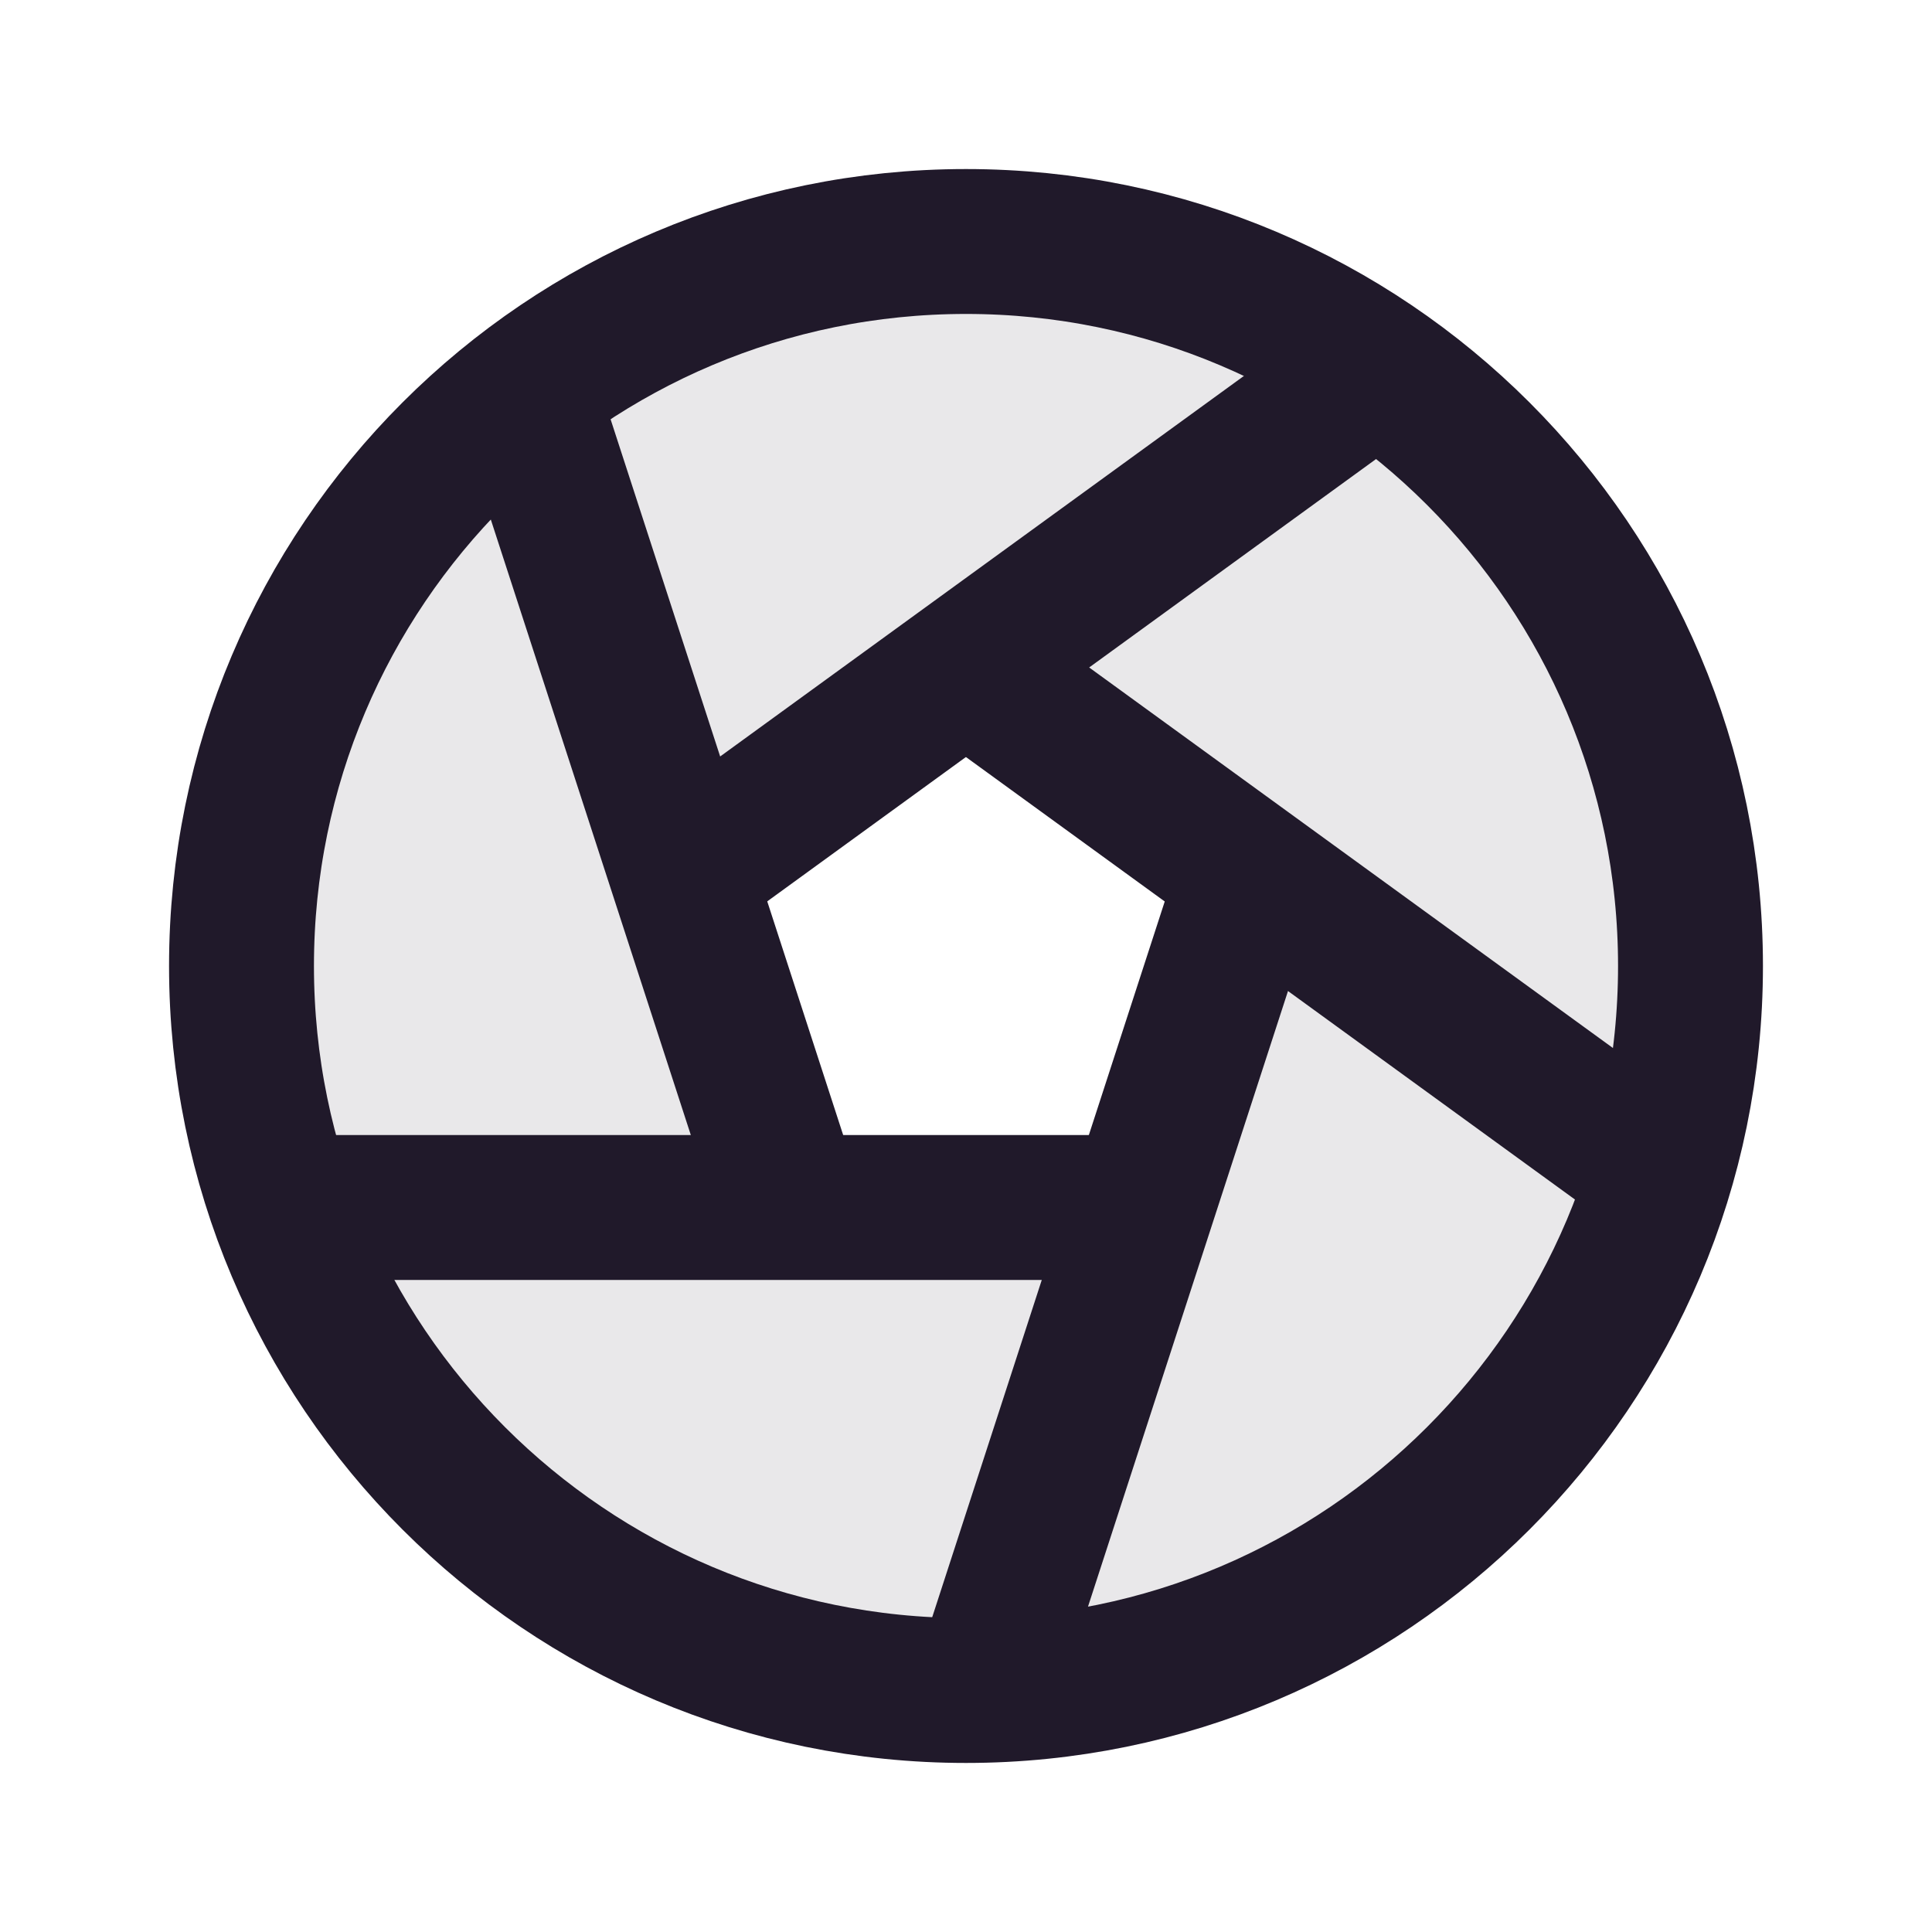
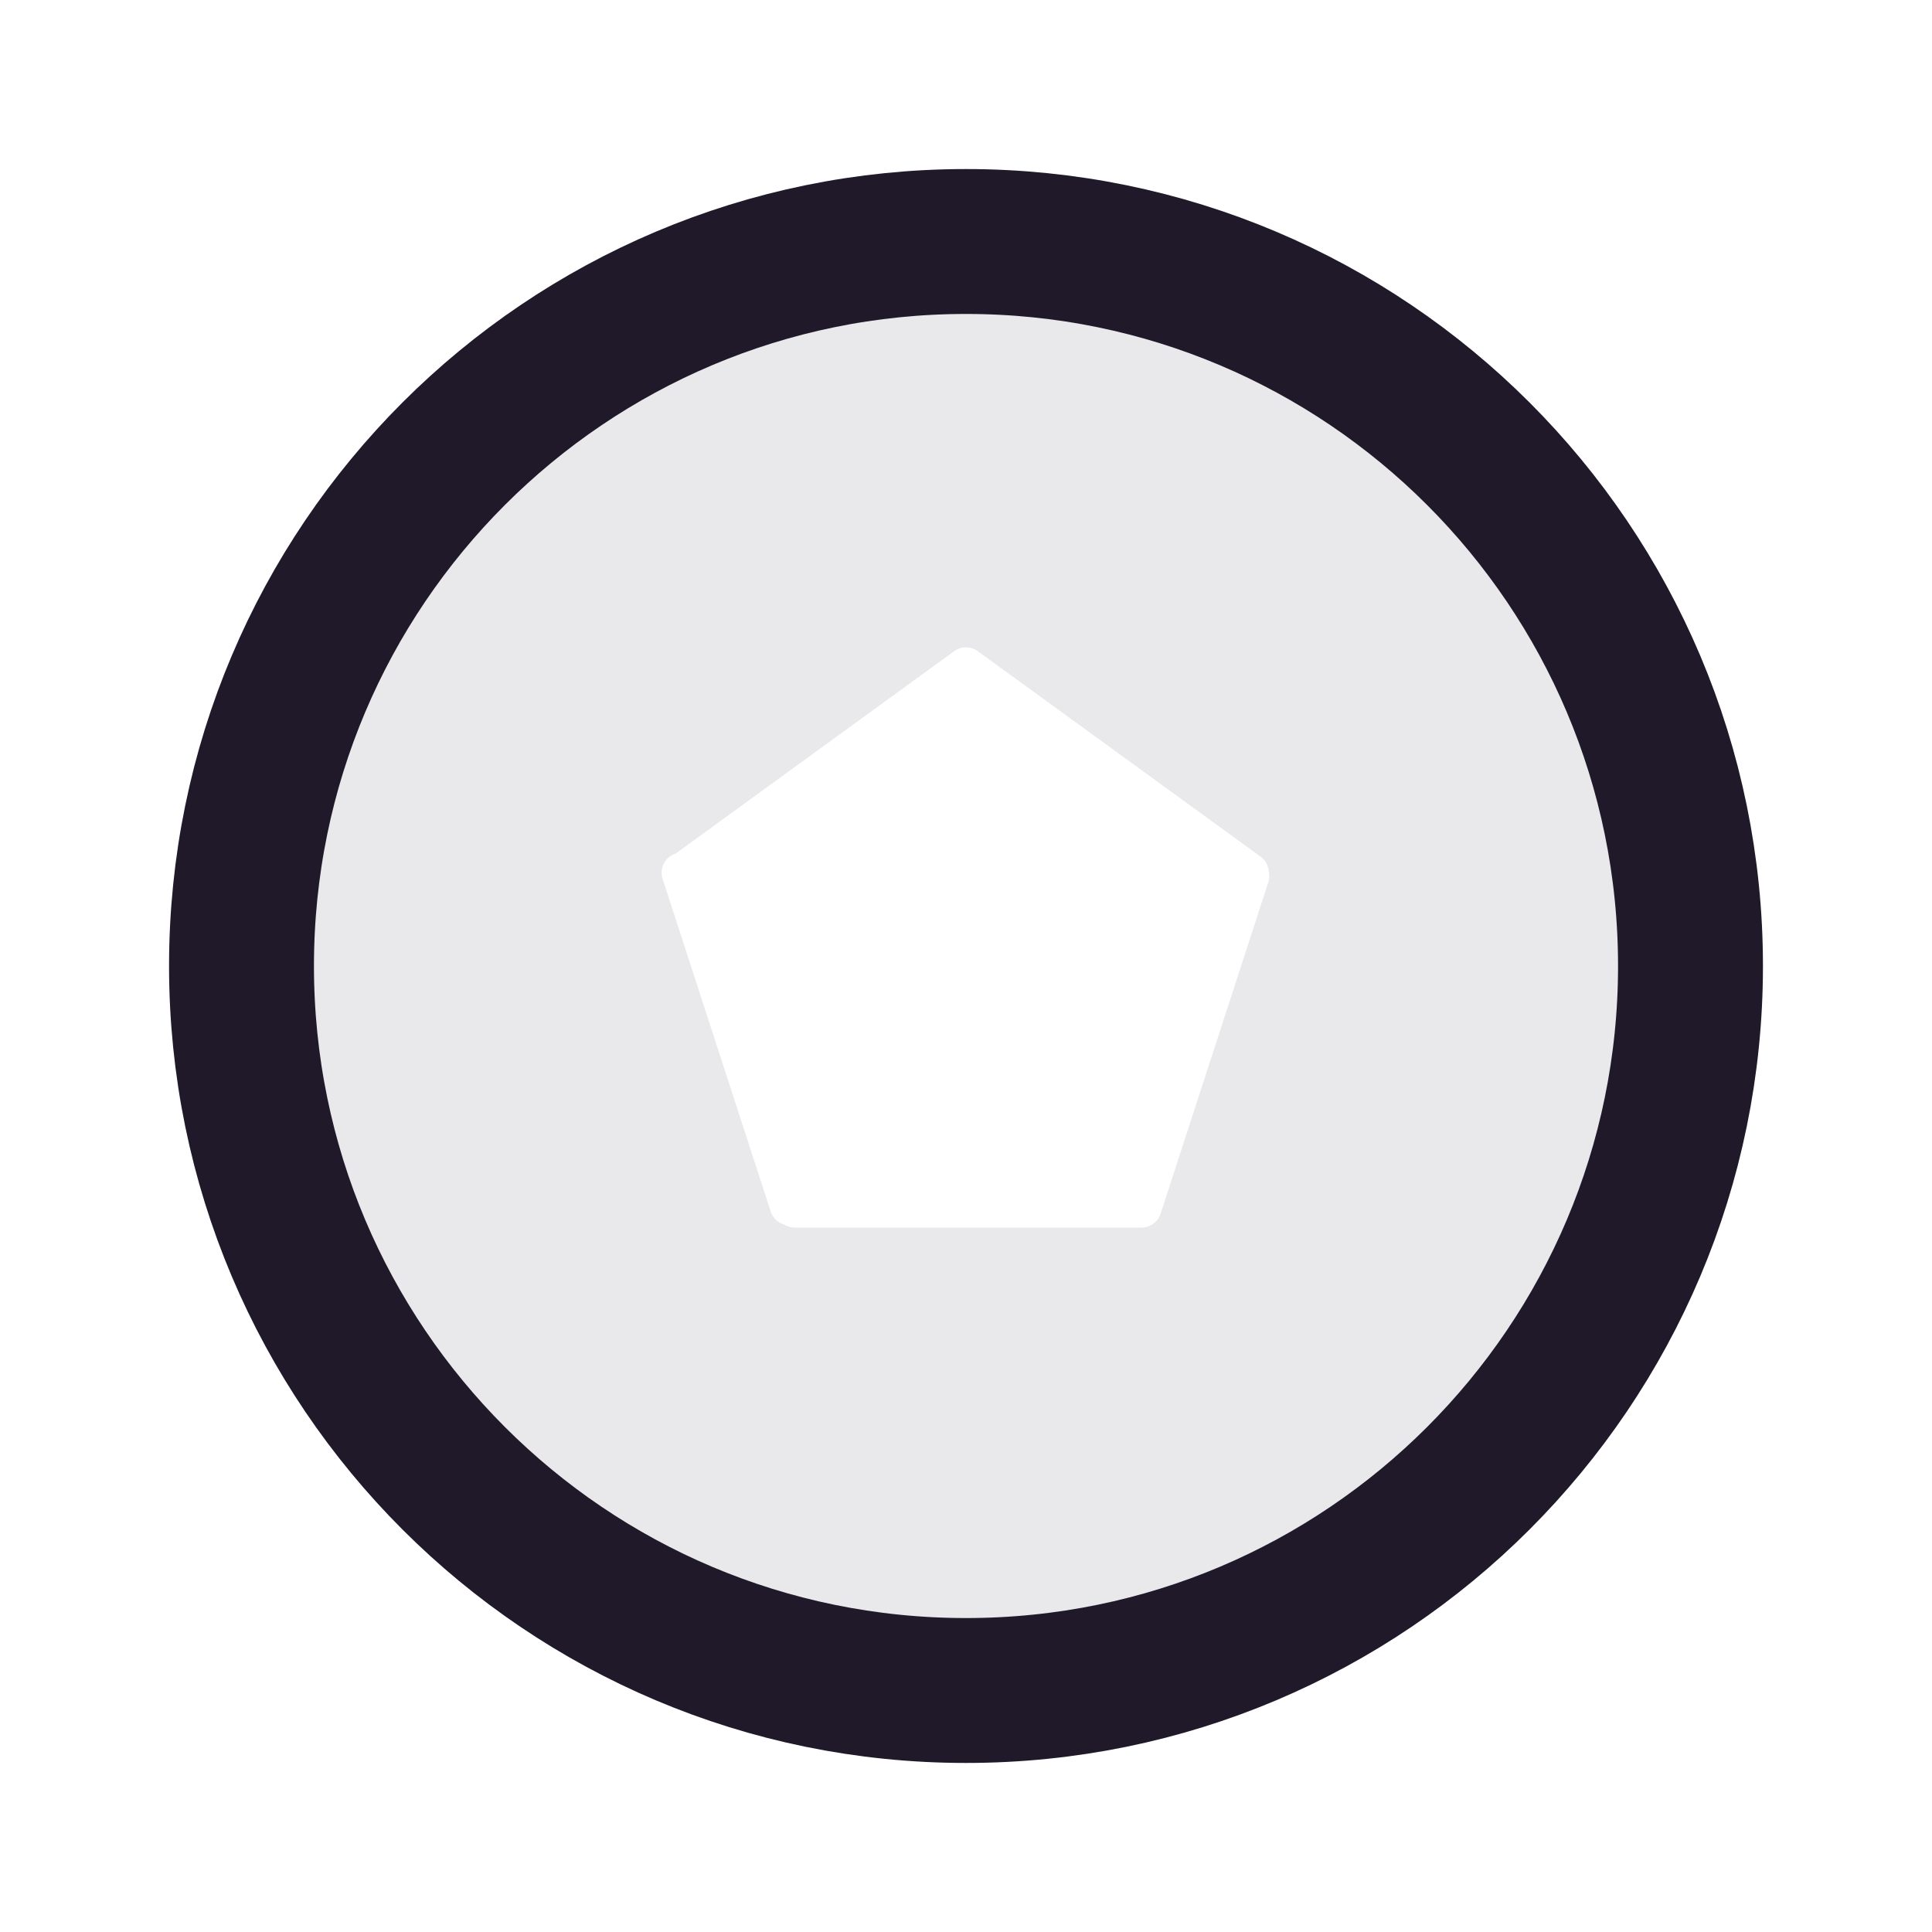
<svg xmlns="http://www.w3.org/2000/svg" width="40" height="40" viewBox="0 0 40 40" fill="none">
  <path opacity="0.1" fill-rule="evenodd" clip-rule="evenodd" d="M20 35C28.284 35 35 28.284 35 20C35 11.716 28.284 5 20 5C11.716 5 5 11.716 5 20C5 28.284 11.716 35 20 35ZM26.268 18.041C26.259 17.923 26.201 17.81 26.098 17.735L20.285 13.512C20.278 13.507 20.272 13.502 20.265 13.498C20.122 13.38 19.912 13.368 19.755 13.482L13.99 17.671L13.986 17.672C13.768 17.743 13.648 17.979 13.719 18.197L15.956 25.082C16 25.219 16.109 25.317 16.238 25.354C16.302 25.394 16.378 25.417 16.458 25.417H23.583C23.591 25.417 23.599 25.416 23.607 25.416C23.792 25.427 23.969 25.313 24.029 25.129L26.259 18.266C26.283 18.191 26.285 18.113 26.268 18.041Z" fill="#20192A" />
  <path d="M35 20C35 28.284 28.284 35 20 35C11.716 35 5 28.284 5 20C5 11.716 11.716 5 20 5C28.284 5 35 11.716 35 20Z" stroke="#20192A" stroke-width="3" />
-   <path d="M6 25H23.583" stroke="#20192A" stroke-width="3" stroke-linecap="round" stroke-linejoin="round" />
-   <path d="M10.918 8.23L16.352 24.953" stroke="#20192A" stroke-width="3" stroke-linecap="round" stroke-linejoin="round" />
-   <path d="M28.385 7.726L14.16 18.061" stroke="#20192A" stroke-width="3" stroke-linecap="round" stroke-linejoin="round" />
-   <path d="M34.264 24.184L20.039 13.849" stroke="#20192A" stroke-width="3" stroke-linecap="round" stroke-linejoin="round" />
-   <path d="M20.43 34.86L25.863 18.137" stroke="#20192A" stroke-width="3" stroke-linecap="round" stroke-linejoin="round" />
</svg>